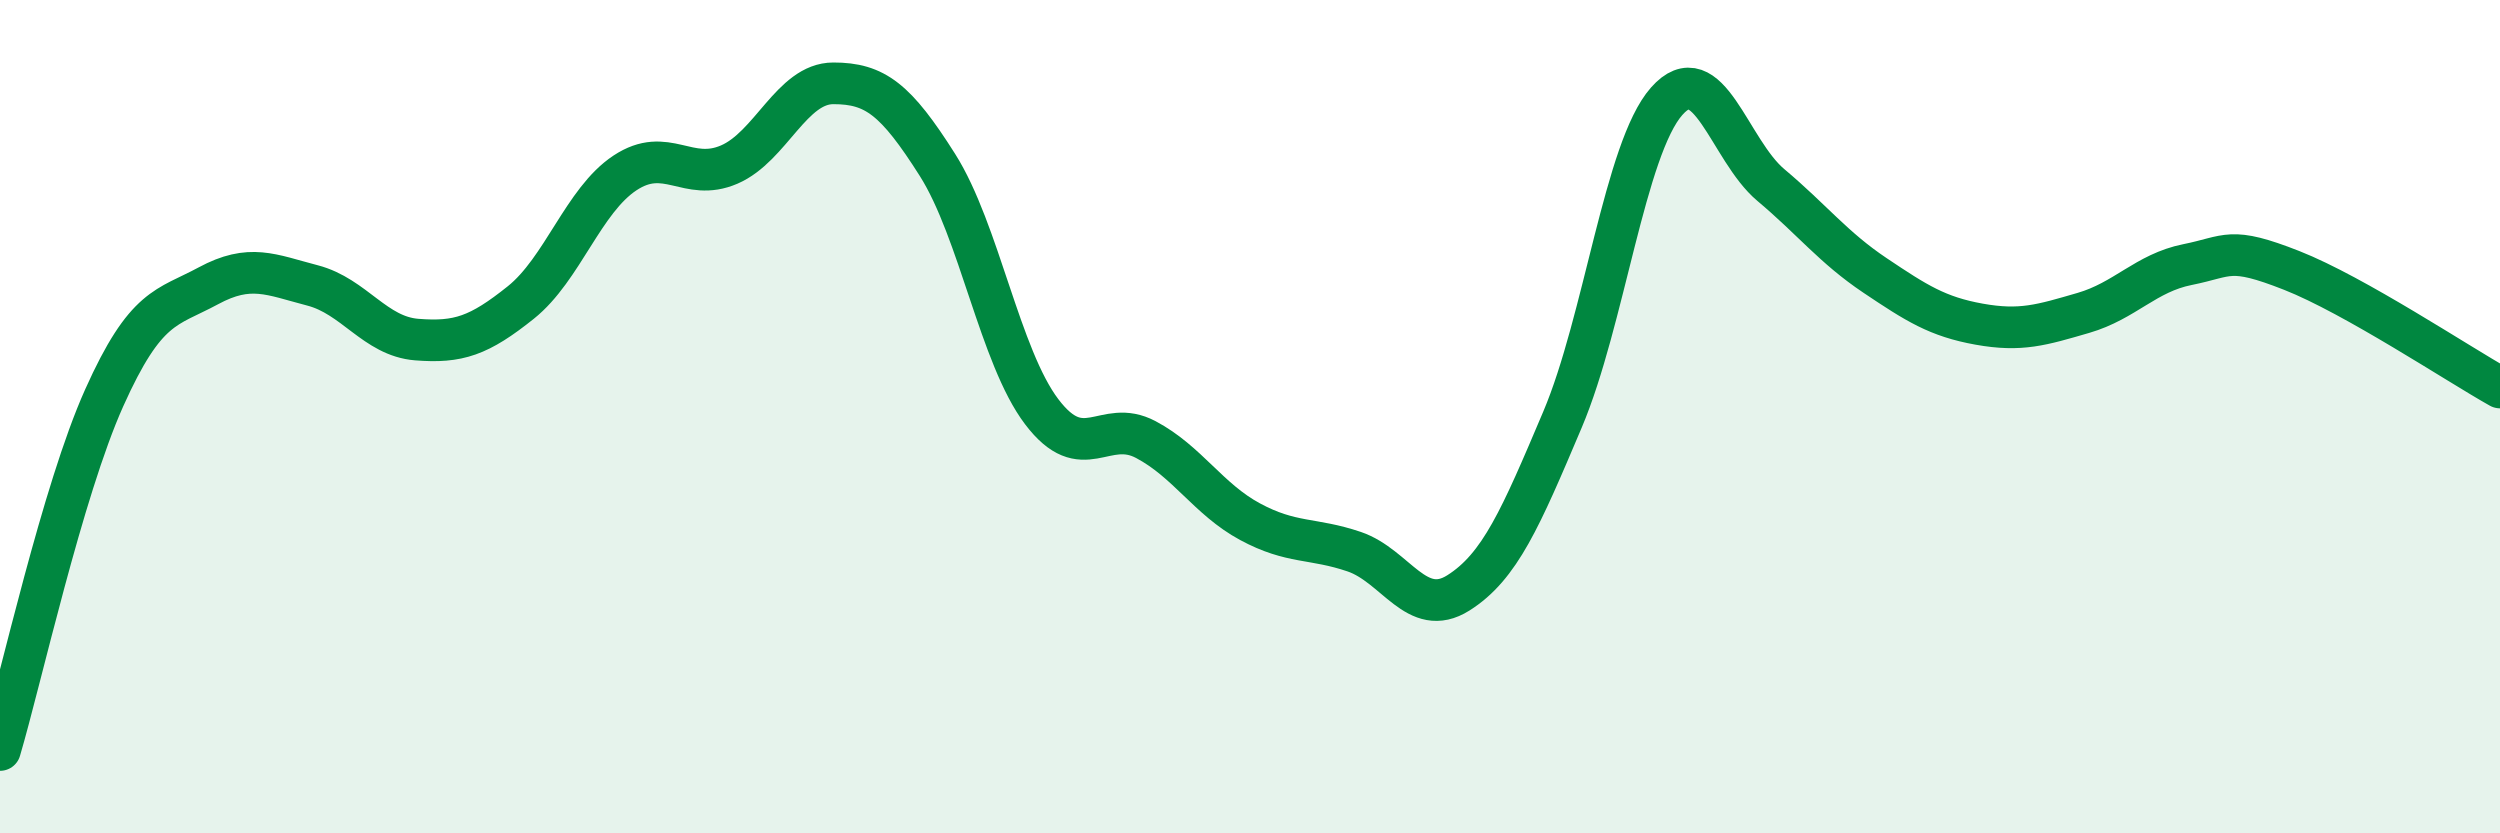
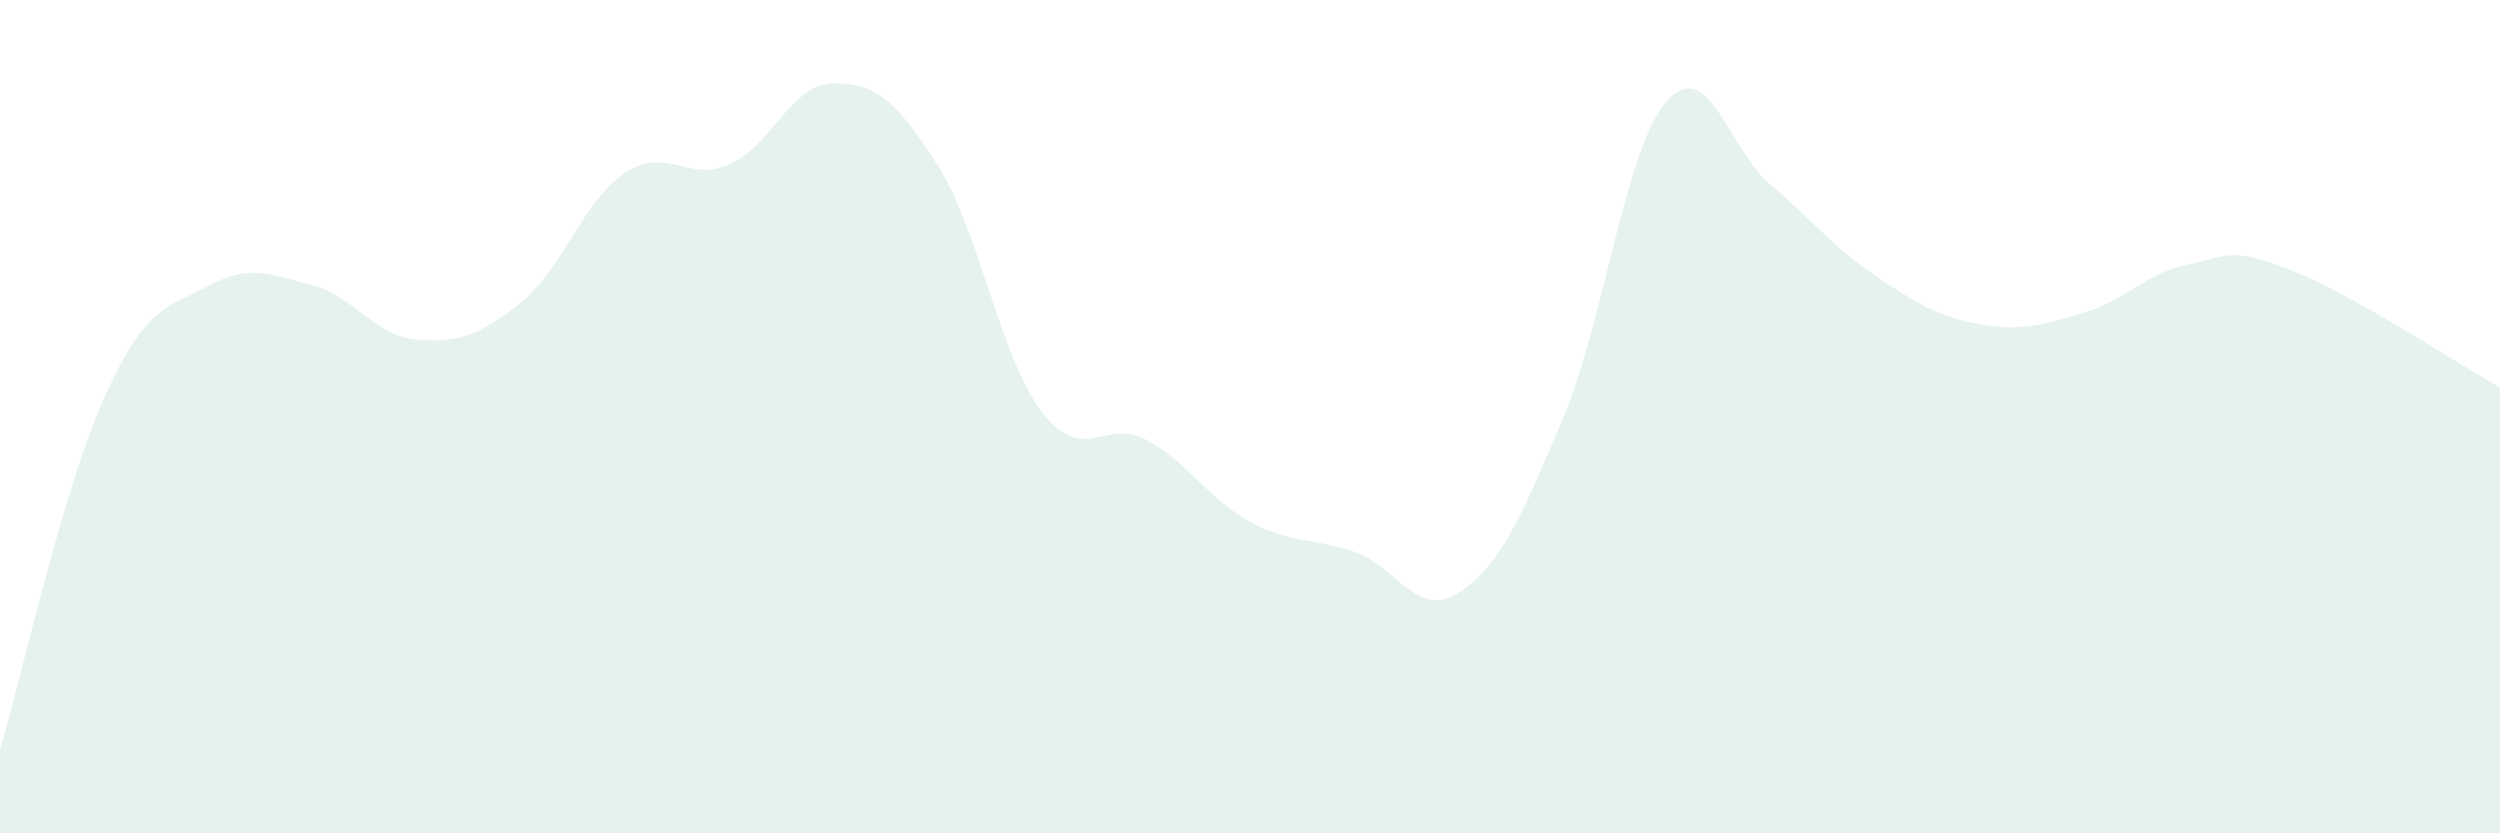
<svg xmlns="http://www.w3.org/2000/svg" width="60" height="20" viewBox="0 0 60 20">
  <path d="M 0,18 C 0.5,16.31 1.5,11.78 2.5,9.55 C 3.5,7.32 4,7.4 5,6.86 C 6,6.32 6.5,6.59 7.5,6.85 C 8.5,7.11 9,8.07 10,8.15 C 11,8.23 11.5,8.06 12.5,7.26 C 13.5,6.46 14,4.81 15,4.15 C 16,3.49 16.5,4.38 17.5,3.95 C 18.5,3.52 19,2 20,2 C 21,2 21.5,2.38 22.5,3.96 C 23.5,5.54 24,8.56 25,9.88 C 26,11.2 26.5,10.02 27.5,10.55 C 28.5,11.08 29,11.98 30,12.52 C 31,13.06 31.5,12.9 32.5,13.24 C 33.5,13.58 34,14.86 35,14.23 C 36,13.6 36.5,12.43 37.5,10.07 C 38.5,7.71 39,3.56 40,2.43 C 41,1.3 41.5,3.6 42.5,4.44 C 43.5,5.28 44,5.94 45,6.61 C 46,7.28 46.5,7.6 47.5,7.78 C 48.5,7.96 49,7.8 50,7.51 C 51,7.22 51.5,6.55 52.5,6.35 C 53.5,6.15 53.5,5.9 55,6.49 C 56.5,7.08 59,8.74 60,9.3L60 20L0 20Z" fill="#008740" opacity="0.1" stroke-linecap="round" stroke-linejoin="round" />
-   <path d="M 0,18 C 0.5,16.31 1.5,11.78 2.5,9.55 C 3.5,7.32 4,7.4 5,6.86 C 6,6.32 6.5,6.59 7.5,6.85 C 8.5,7.11 9,8.07 10,8.15 C 11,8.23 11.5,8.06 12.5,7.26 C 13.5,6.46 14,4.81 15,4.15 C 16,3.49 16.5,4.38 17.5,3.95 C 18.5,3.52 19,2 20,2 C 21,2 21.5,2.38 22.5,3.96 C 23.5,5.54 24,8.56 25,9.88 C 26,11.2 26.5,10.02 27.5,10.55 C 28.5,11.08 29,11.98 30,12.52 C 31,13.06 31.5,12.9 32.5,13.24 C 33.5,13.58 34,14.86 35,14.23 C 36,13.6 36.5,12.43 37.5,10.07 C 38.5,7.71 39,3.56 40,2.43 C 41,1.3 41.5,3.6 42.5,4.44 C 43.5,5.28 44,5.94 45,6.61 C 46,7.28 46.5,7.6 47.5,7.78 C 48.5,7.96 49,7.8 50,7.51 C 51,7.22 51.5,6.55 52.5,6.35 C 53.5,6.15 53.5,5.9 55,6.49 C 56.5,7.08 59,8.74 60,9.3" stroke="#008740" stroke-width="1" fill="none" stroke-linecap="round" stroke-linejoin="round" />
</svg>